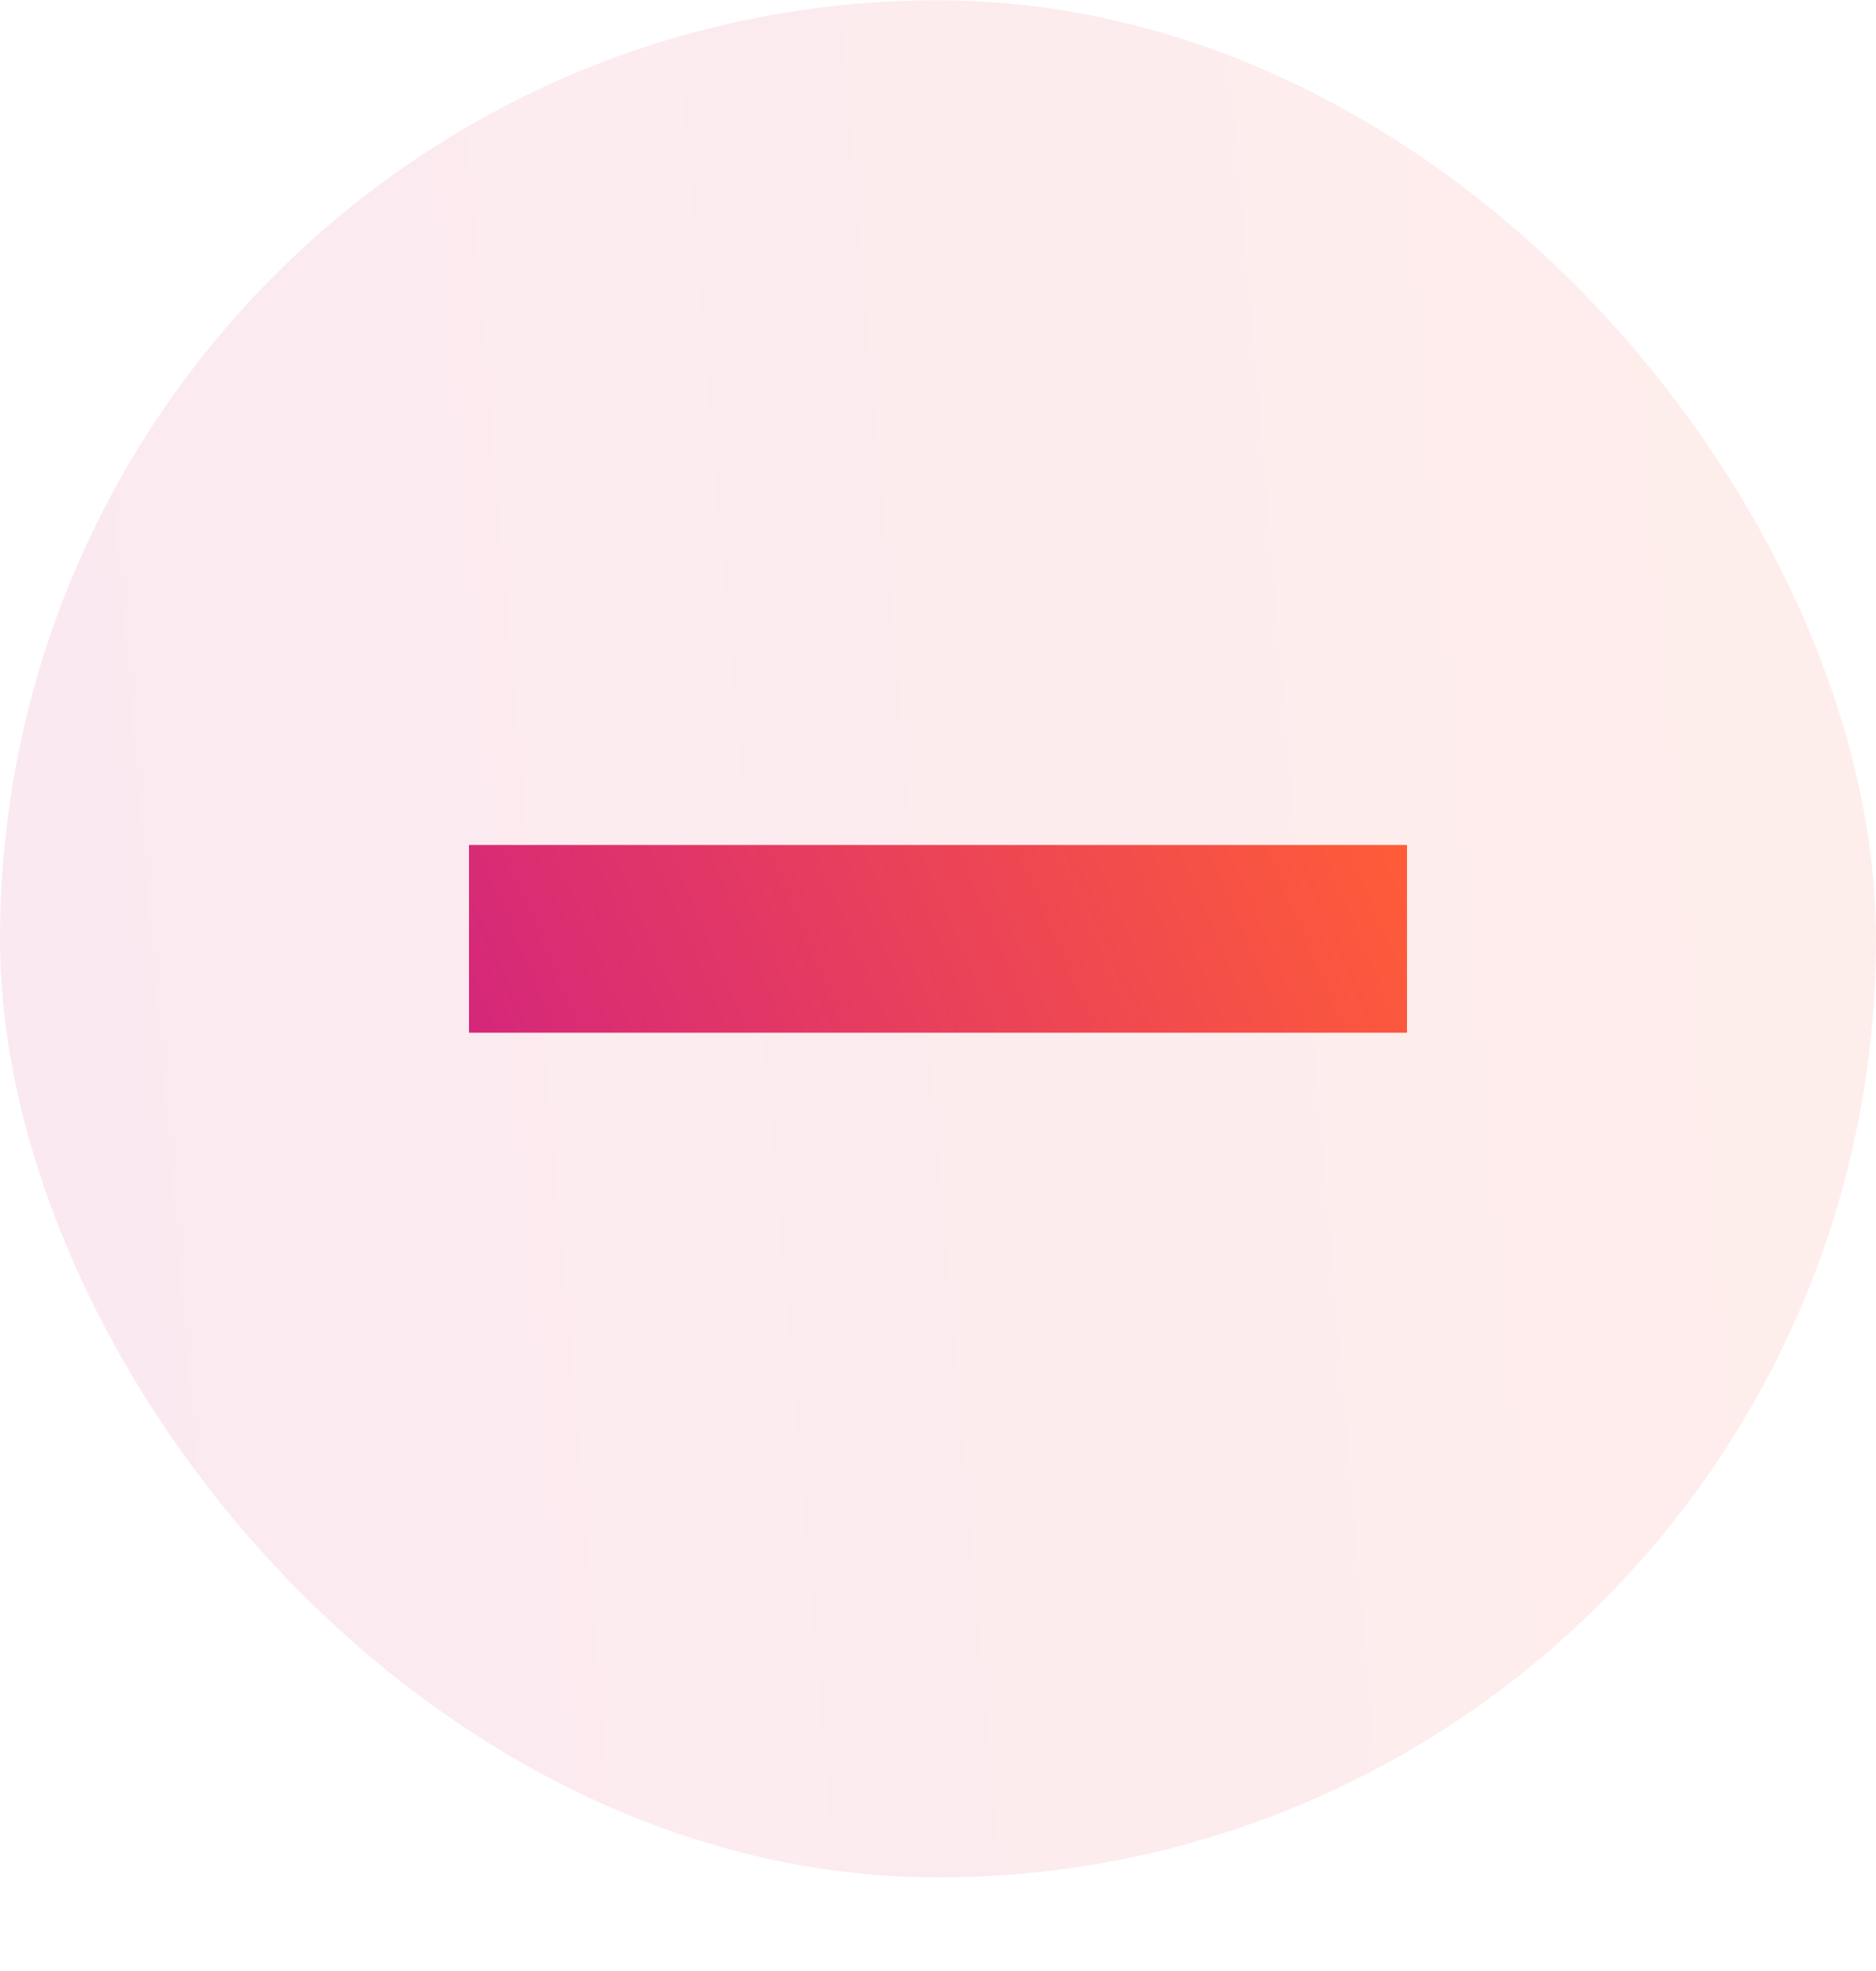
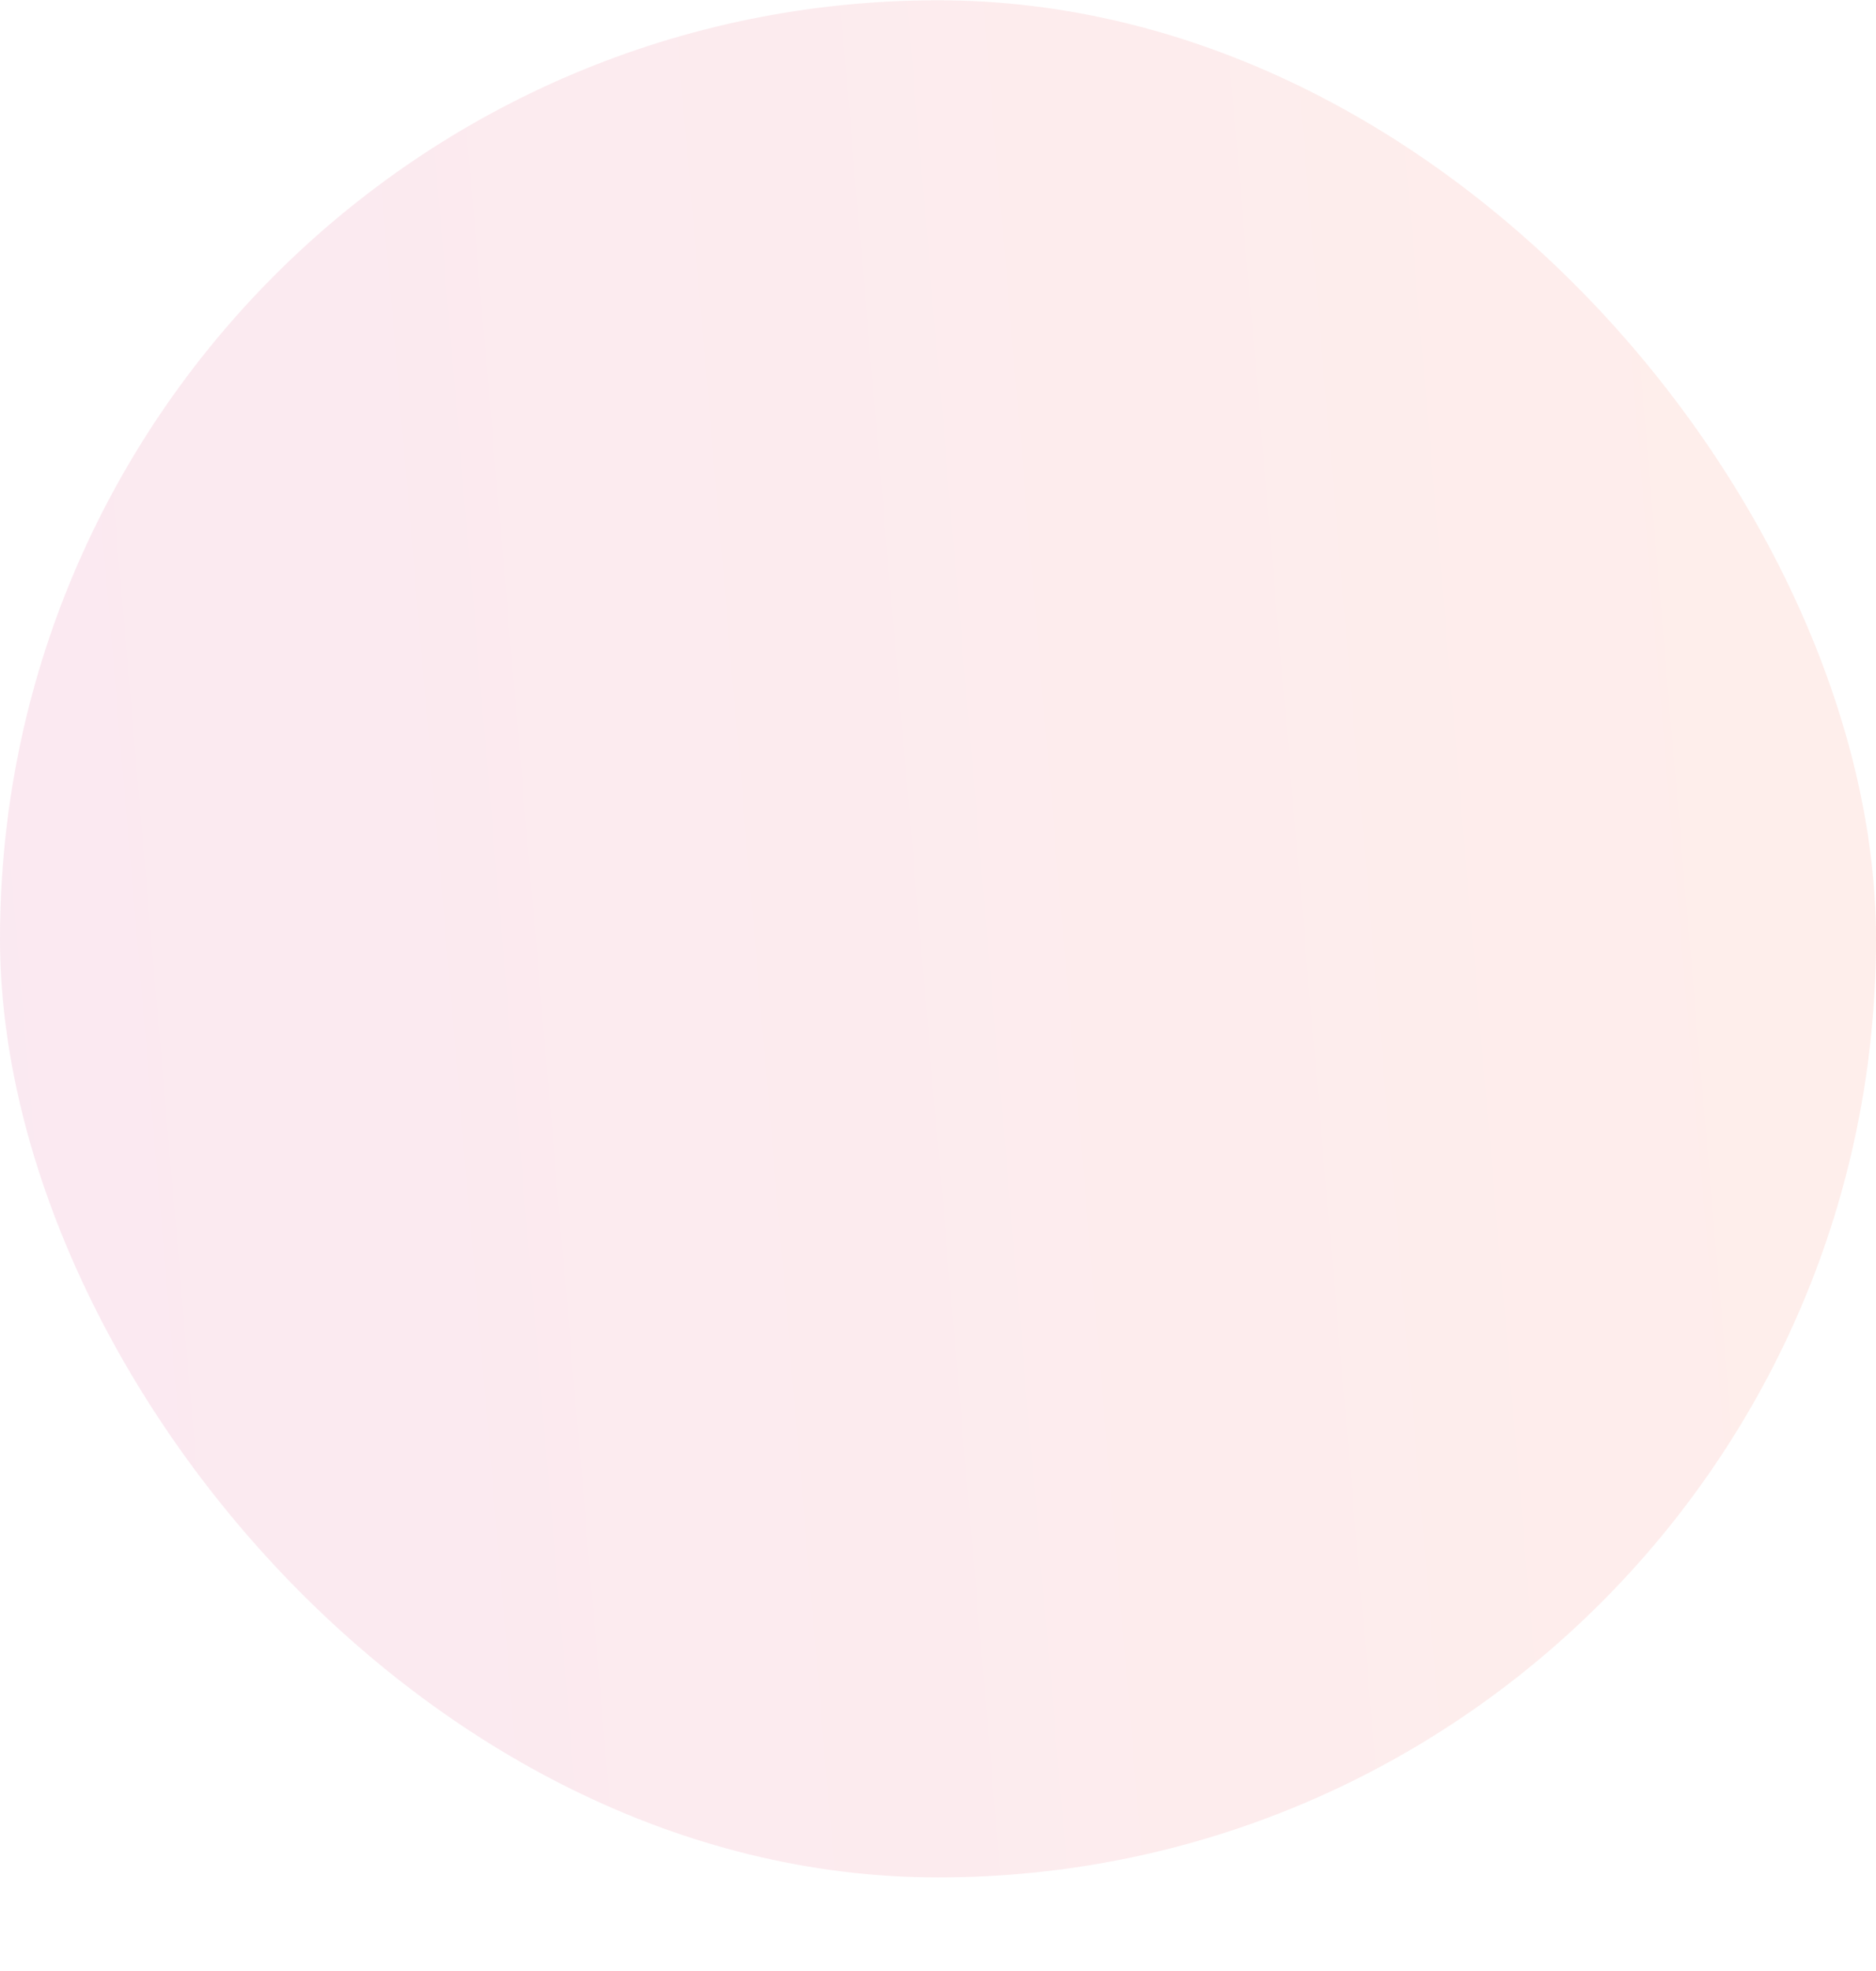
<svg xmlns="http://www.w3.org/2000/svg" width="20" height="21" viewBox="0 0 20 21" fill="none">
  <rect y="0.003" width="20" height="20" rx="10" fill="url(#paint0_linear_25_2192)" fill-opacity="0.1" />
-   <path d="M15 9.003V11.003L5 11.003L5 9.003L15 9.003Z" fill="url(#paint1_linear_25_2192)" />
  <defs>
    <linearGradient id="paint0_linear_25_2192" x1="20" y1="-0.214" x2="-1.558" y2="1.636" gradientUnits="userSpaceOnUse">
      <stop stop-color="#FF5C38" />
      <stop offset="1" stop-color="#D5277A" />
    </linearGradient>
    <linearGradient id="paint1_linear_25_2192" x1="15" y1="8.981" x2="5.831" y2="12.917" gradientUnits="userSpaceOnUse">
      <stop stop-color="#FF5C38" />
      <stop offset="1" stop-color="#D5277A" />
    </linearGradient>
  </defs>
</svg>